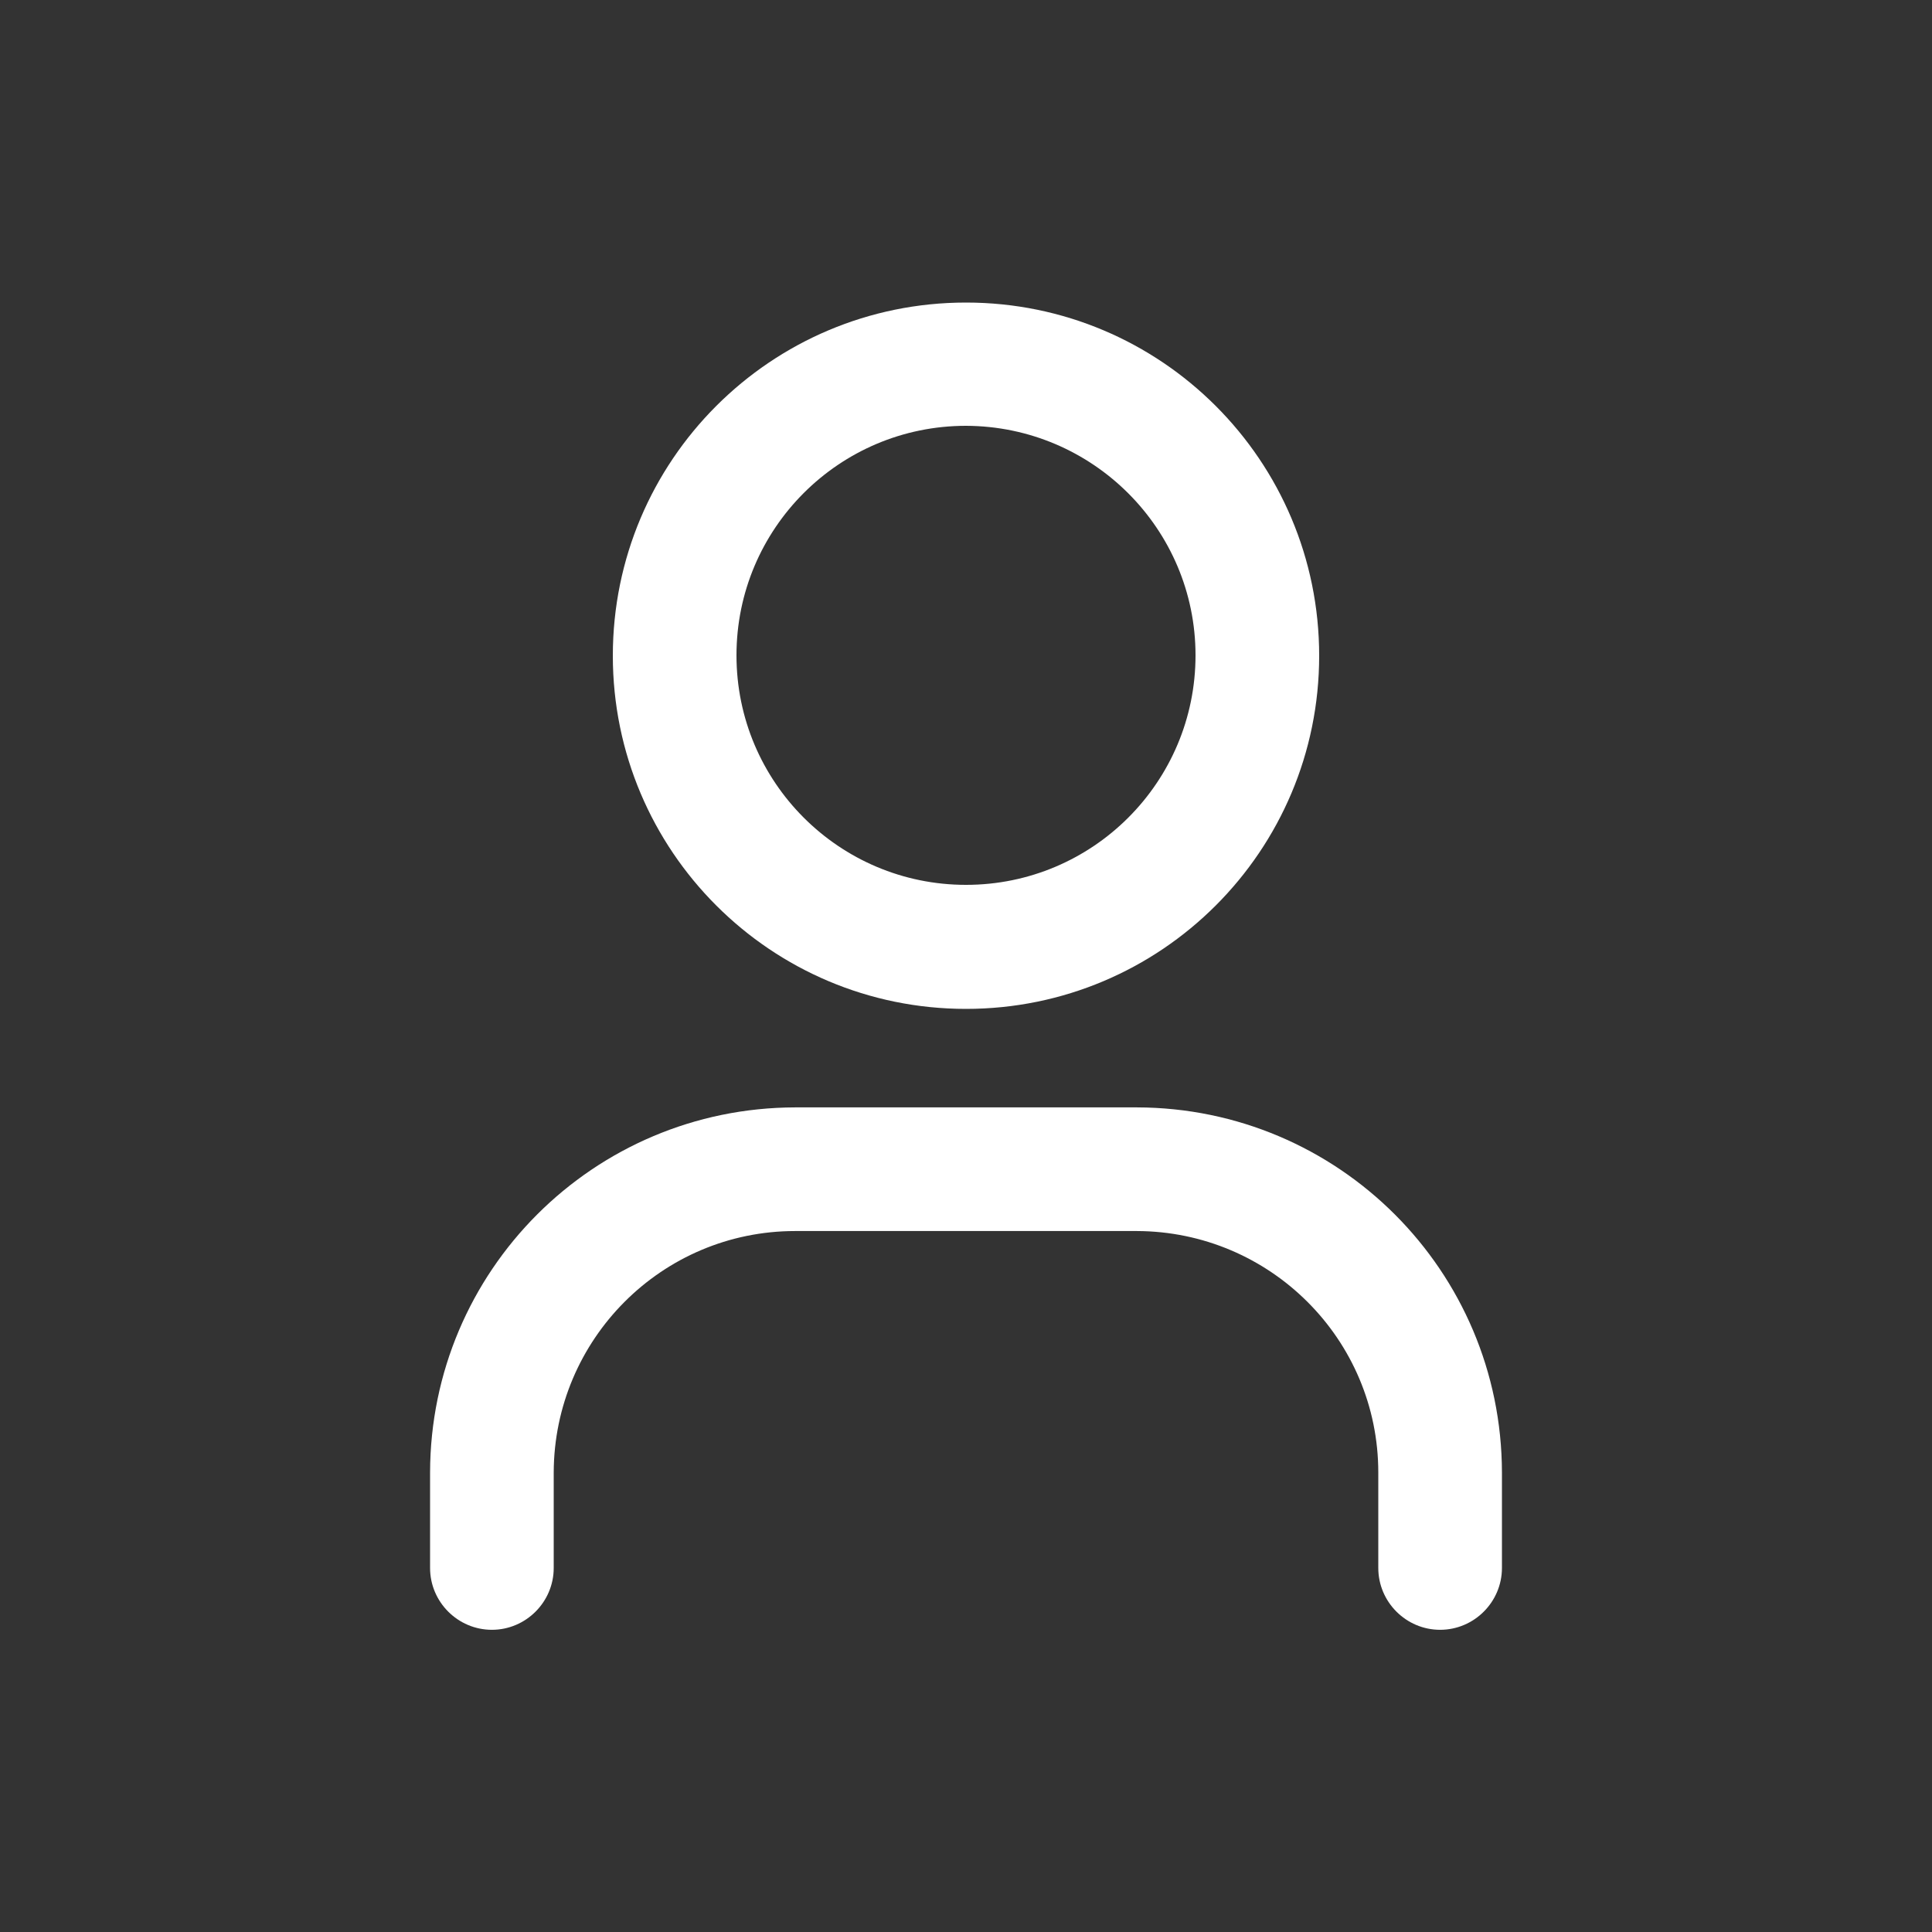
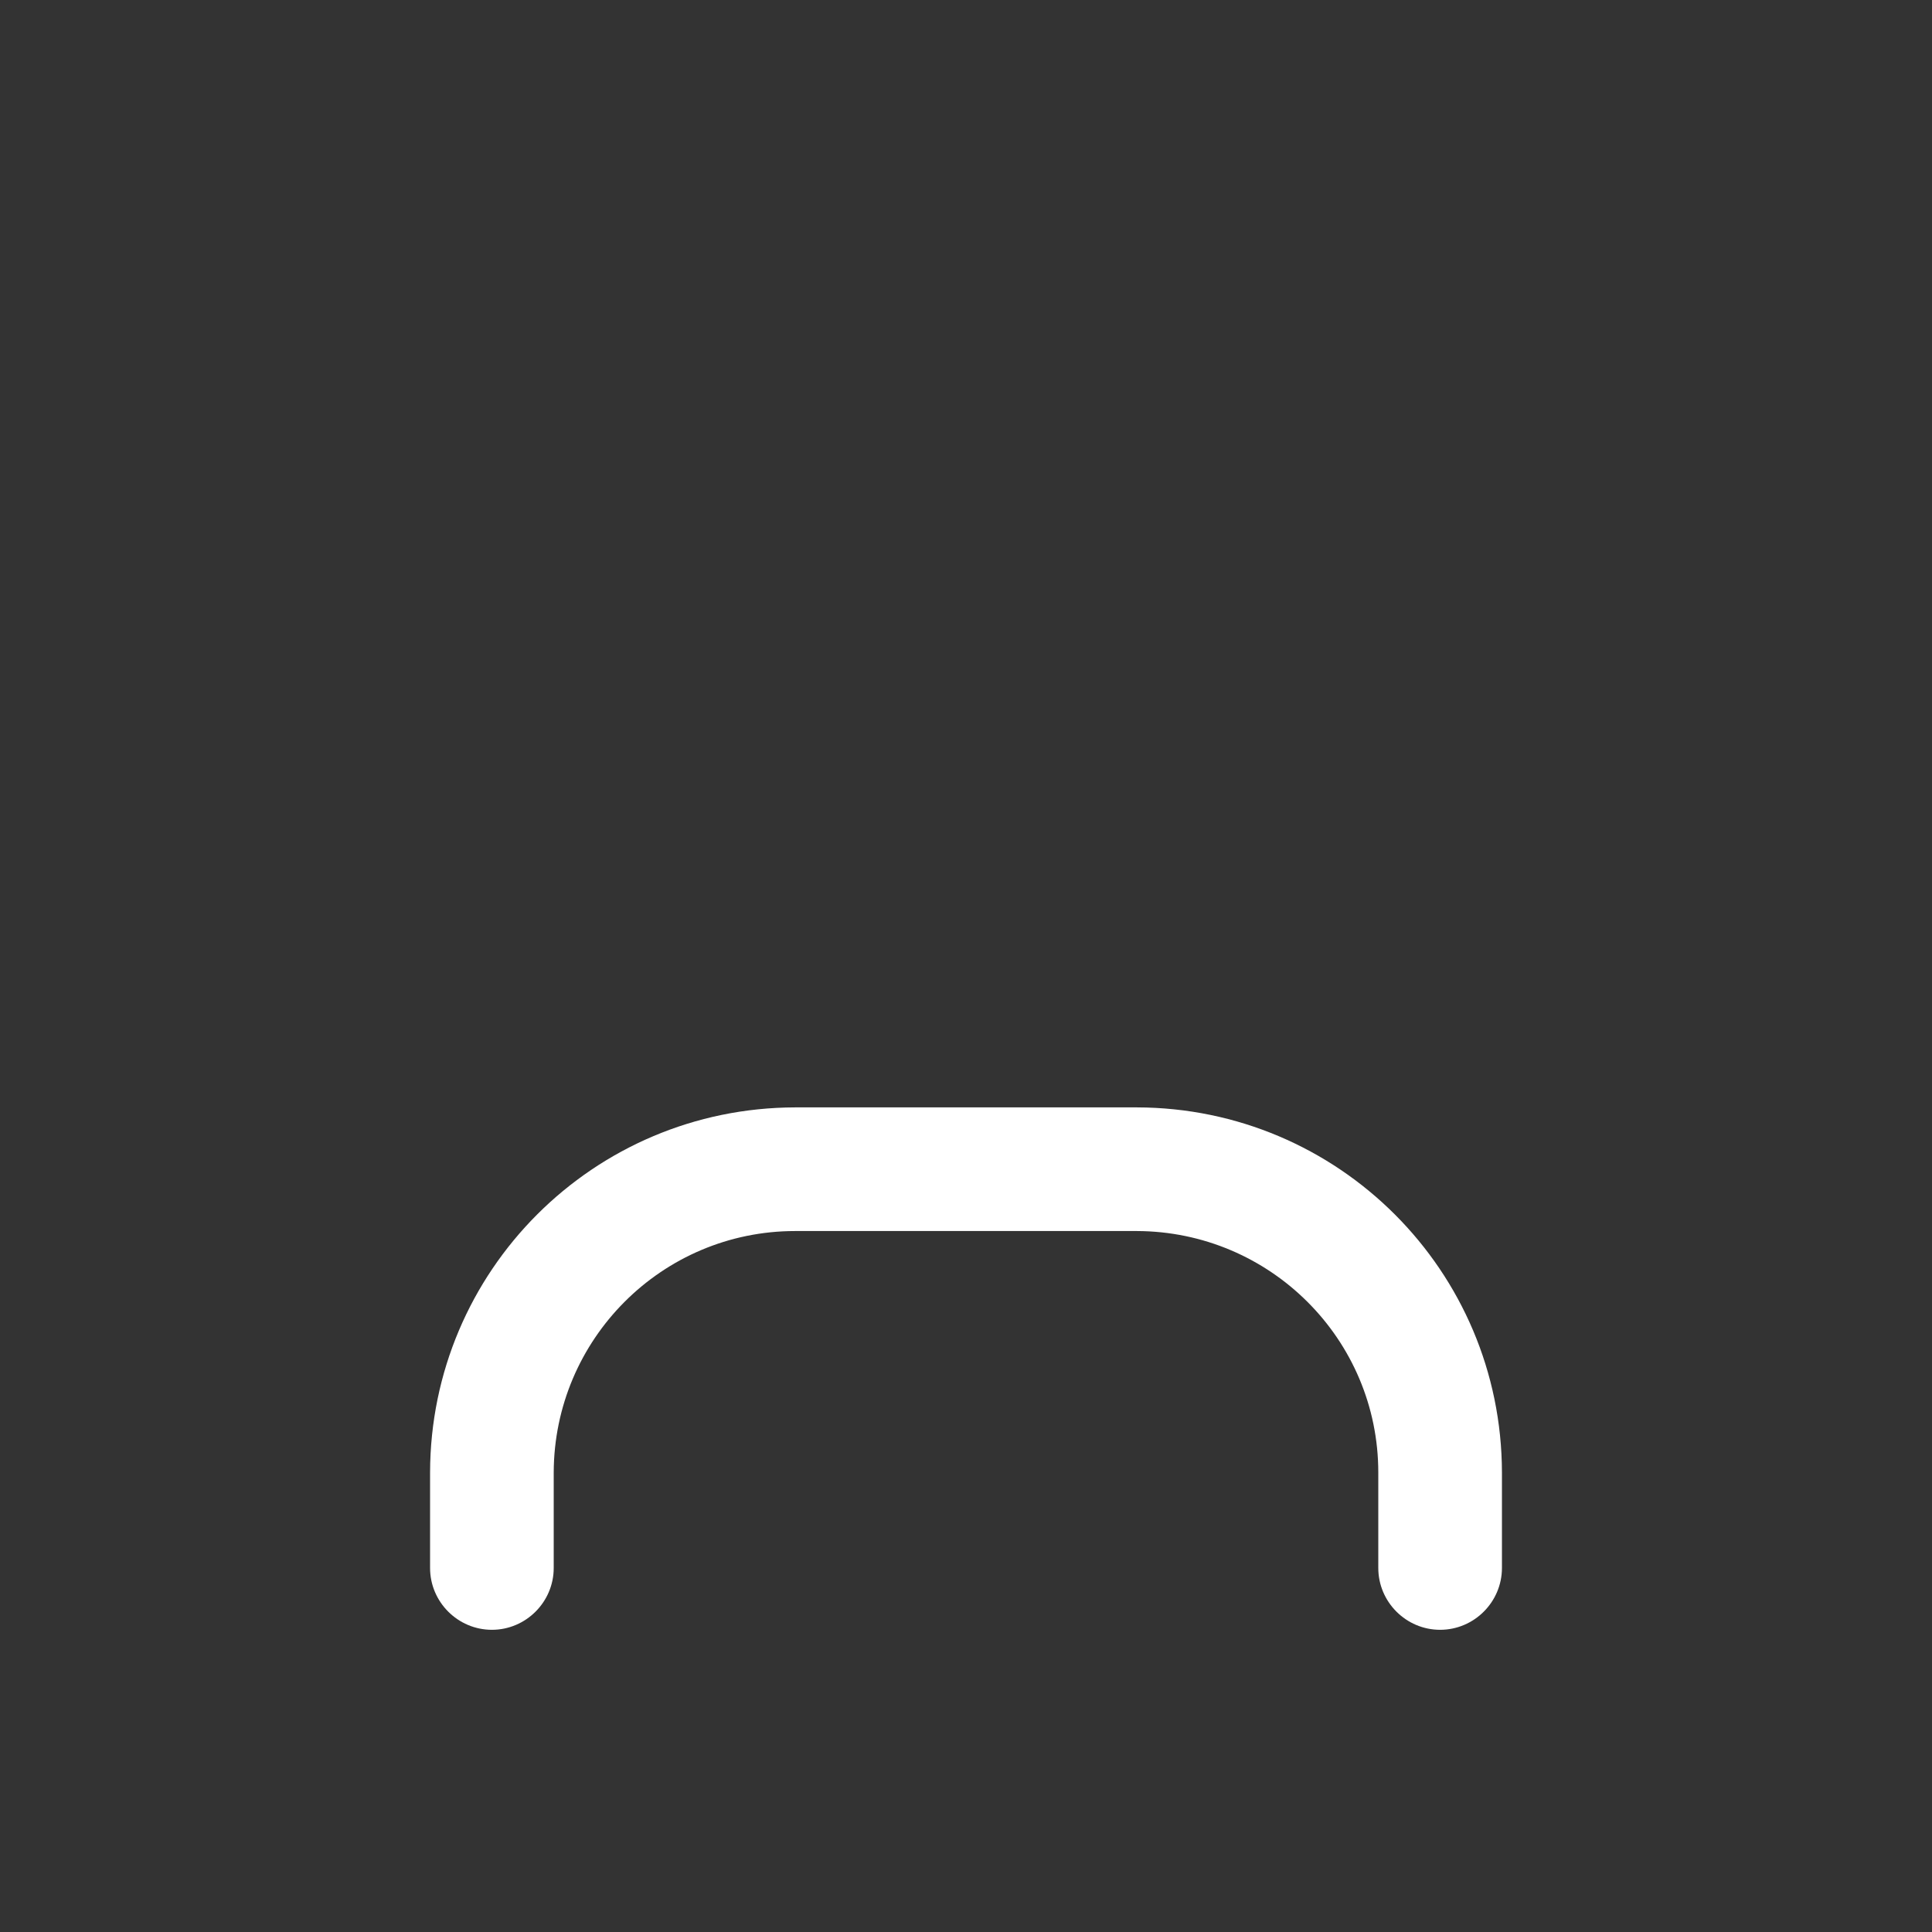
<svg xmlns="http://www.w3.org/2000/svg" viewBox="0 0 1200 1200" version="1.1" height="1200pt" width="1200pt">
  <rect x="0" y="0" width="1200" height="1200" fill="#333333" stroke="none" />
  <g fill="#fff">
-     <path d="m600 626.64c-121.2 0-219.36-98.16-219.36-219.36s98.16-219.36 219.36-219.36 219.36 98.16 219.36 219.36-98.16 219.36-219.36 219.36zm0-362.16c-78.719 0-142.56 63.84-142.56 142.56s63.84 142.56 142.56 142.56 142.56-63.84 142.56-142.56c0-78.48-63.84-142.32-142.56-142.56z" />
    <path d="m894.48 1012.3c-21.121 0-38.398-17.281-38.398-38.398v-59.281c0-82.801-67.199-149.76-150-150h-212.16c-82.801 0-149.76 67.199-150 150v59.281c0 21.121-17.281 38.398-38.398 38.398-21.121 0-38.398-17.281-38.398-38.398v-59.281c0.238-125.28 101.52-226.56 226.8-226.8h212.16c125.28 0.238 226.56 101.52 226.8 226.8v59.281c-0.008 21.117-17.285 38.398-38.406 38.398z" />
  </g>
</svg>